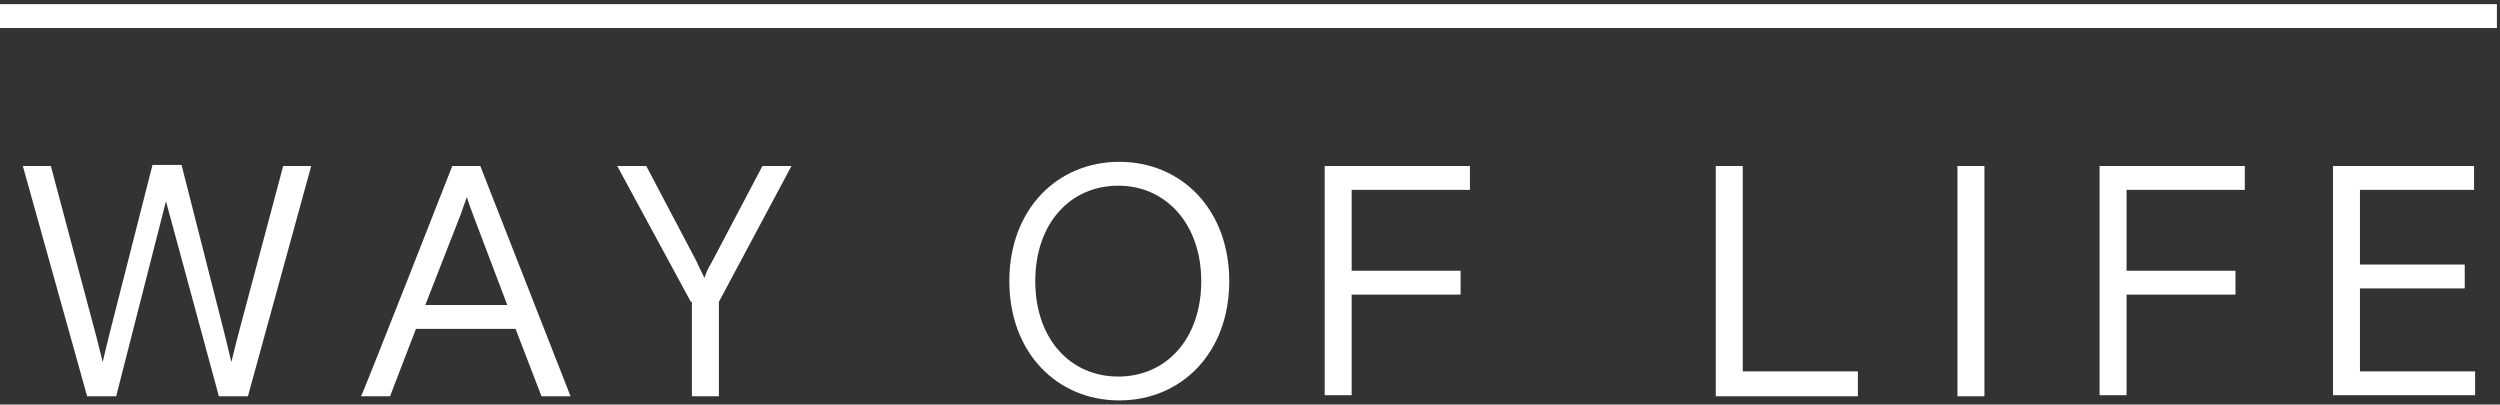
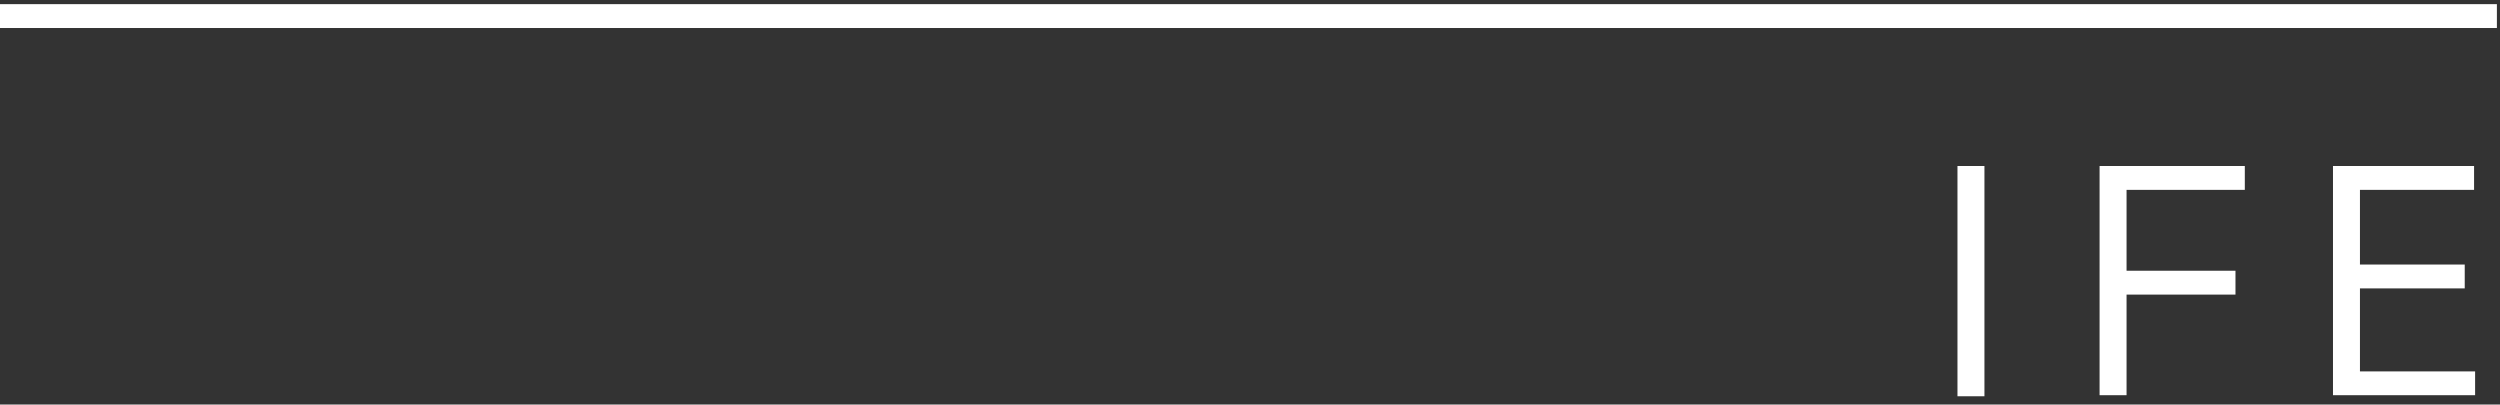
<svg xmlns="http://www.w3.org/2000/svg" id="Layer_1" version="1.1" viewBox="0 0 241 39">
  <rect x="0" y="0" width="241" height="39" fill="#333333" stroke="none" />
  <defs>
    <style>
      .st0 {
        fill: #fff;
        fill-rule: evenodd;
      }
    </style>
  </defs>
  <path class="st0" d="M0,2.7h240.7V.4H0v2.3Z" />
  <g>
-     <path class="st0" d="M2.2,16h2.7l4.4,16.5.6,2.4c.2-.8.6-2.5.6-2.5l4.2-16.5h2.8l4.2,16.5s.4,1.7.6,2.5c.2-.8.6-2.4.6-2.4l4.4-16.5h2.7l-6.1,22.2h-2.8l-5.1-18.8-4.8,18.8h-2.8L2.2,16ZM48.9,29.4l-3.3-8.7c-.2-.5-.4-1.1-.6-1.7-.2.6-.4,1.1-.6,1.7l-3.4,8.7h7.9ZM43.6,16h2.7l8.7,22.2h-2.8l-2.5-6.5h-9.6l-2.5,6.5h-2.8c.1,0,8.8-22.2,8.8-22.2ZM66.6,29.1l-7.1-13.1h2.8l4.9,9.3c.2.5.5,1,.7,1.5.2-.6.4-1,.7-1.5l4.9-9.3h2.8l-7,13.1v9.1h-2.6v-9.1h-.1ZM115.8,27.1c0-5.5-3.4-9.2-8-9.2s-8,3.6-8,9.2,3.4,9.2,8,9.2,8-3.6,8-9.2M97.3,27.1c0-6.9,4.6-11.5,10.6-11.5s10.6,4.6,10.6,11.5-4.6,11.5-10.6,11.5-10.6-4.6-10.6-11.5M127.7,16h14v2.3h-11.4v7.8h10.5v2.3h-10.5v9.7h-2.6V16ZM165.4,16h2.6v19.8h11.1v2.4h-13.7V16h0Z" />
    <path class="st0" d="M188.7,38.2h2.6V16h-2.6v22.2ZM202.4,16h14v2.3h-11.4v7.8h10.5v2.3h-10.5v9.7h-2.6V16ZM224.9,16h13.6v2.3h-11v7.2h10.1v2.3h-10.1v8h11.1v2.3h-13.7V16Z" />
  </g>
</svg>